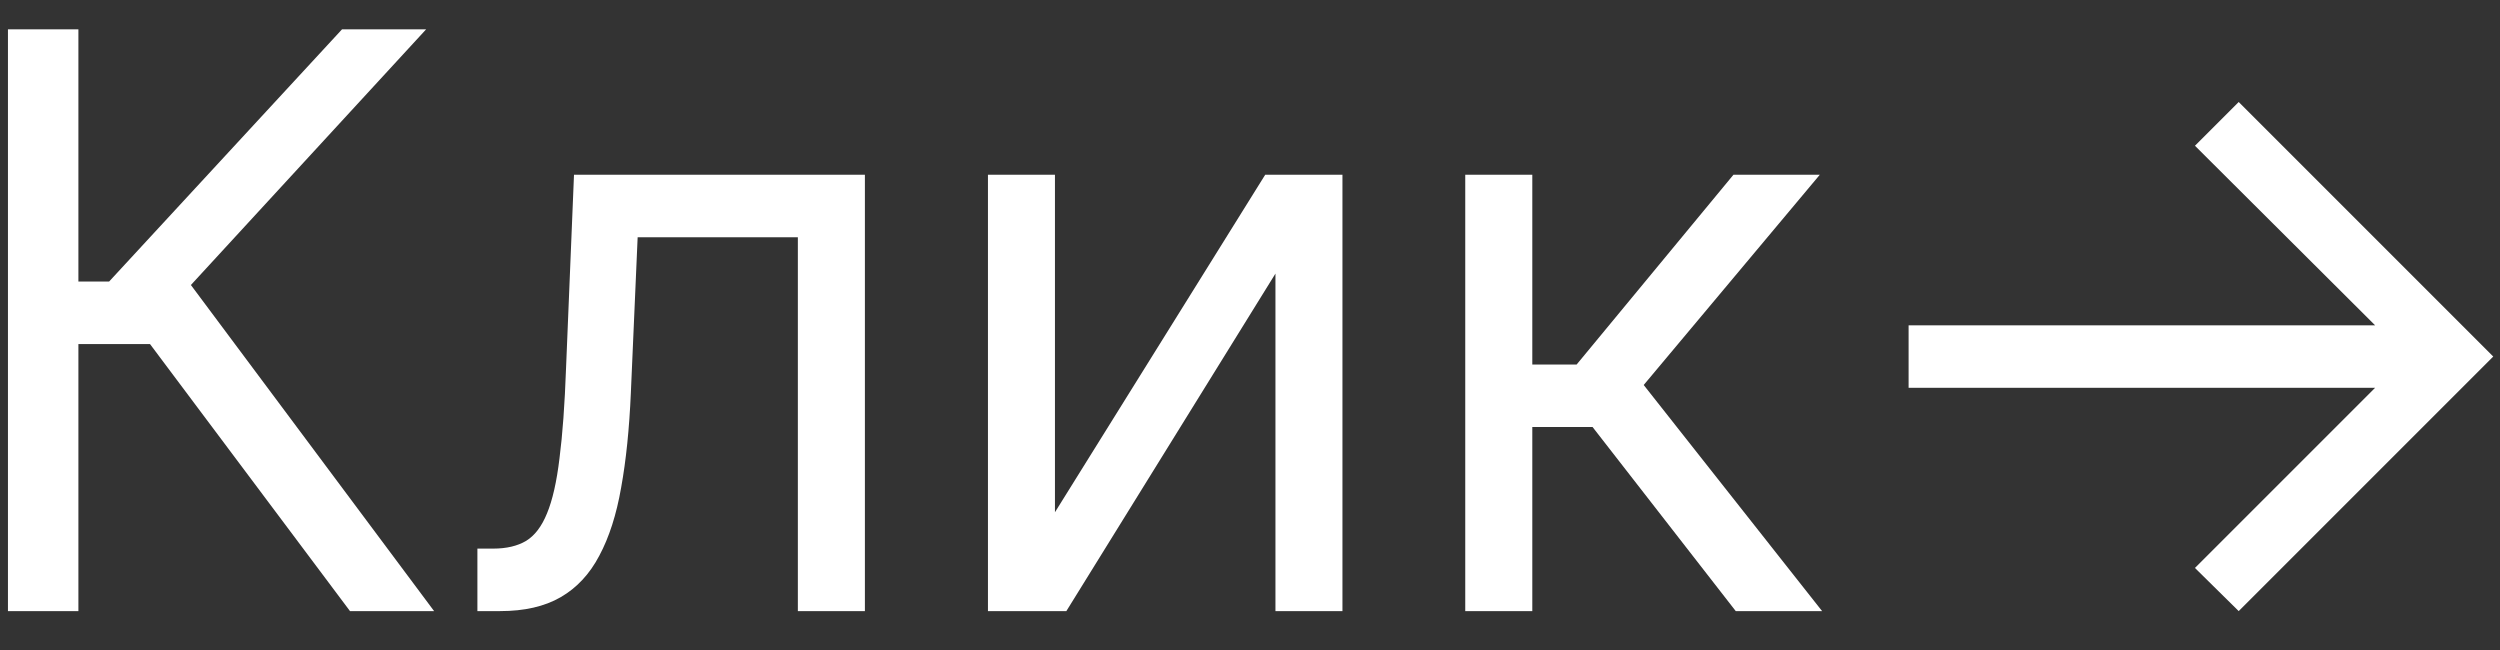
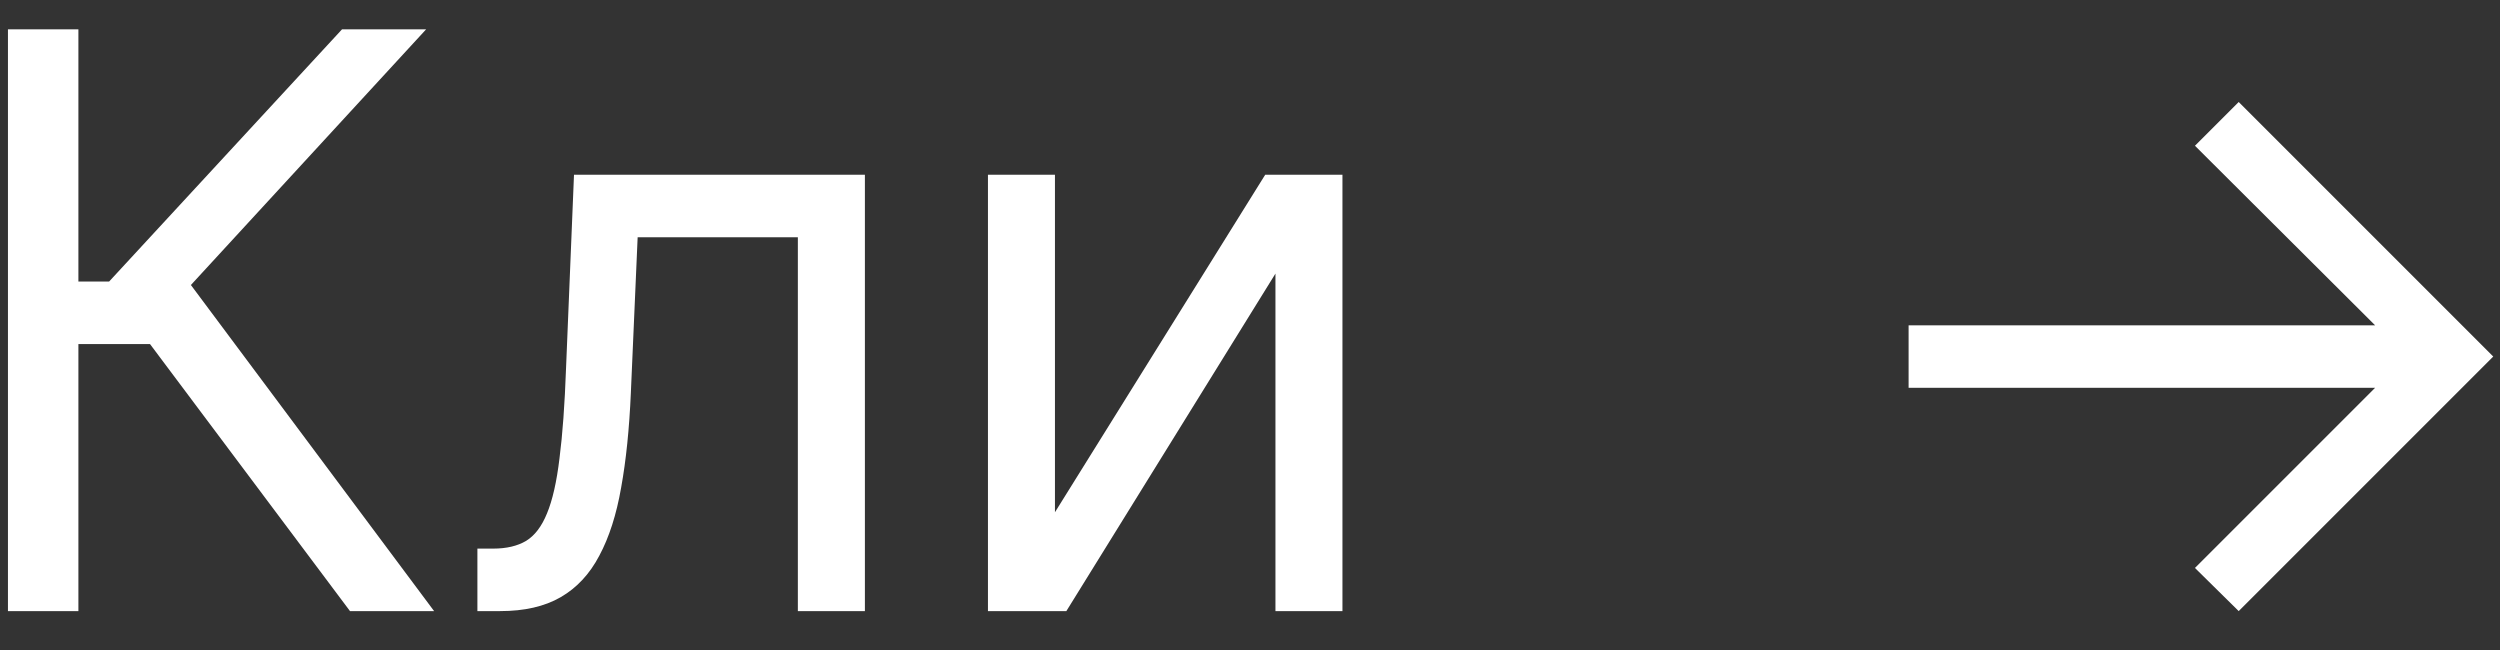
<svg xmlns="http://www.w3.org/2000/svg" width="50" height="13" viewBox="0 0 50 13" fill="none">
  <rect x="0" y="0" width="50" height="13" fill="#333333" stroke="none" />
  <path d="M7 12.222L3 6.881H1.568V12.222H0.159V0.586H1.568V5.631H2.182L6.841 0.586H8.523L3.818 5.7L8.682 12.222H7Z" fill="white" />
  <path d="M9.548 12.222V10.972H9.867C10.128 10.972 10.346 10.921 10.52 10.819C10.694 10.713 10.834 10.529 10.94 10.268C11.05 10.003 11.134 9.635 11.19 9.165C11.251 8.692 11.295 8.09 11.321 7.359L11.48 3.495H17.298V12.222H15.957V4.745H12.753L12.617 7.859C12.586 8.575 12.522 9.205 12.423 9.751C12.329 10.292 12.183 10.747 11.986 11.114C11.793 11.482 11.535 11.758 11.213 11.944C10.891 12.13 10.488 12.222 10.003 12.222H9.548Z" fill="white" />
-   <path d="M21.099 10.245L25.304 3.495H26.849V12.222H25.509V5.472L21.327 12.222H19.759V3.495H21.099V10.245Z" fill="white" />
-   <path d="M29.305 12.222V3.495H30.646V7.29H31.533L34.669 3.495H36.396L32.874 7.7L36.442 12.222H34.715L31.851 8.54H30.646V12.222H29.305Z" fill="white" />
+   <path d="M21.099 10.245L25.304 3.495H26.849V12.222H25.509V5.472L21.327 12.222H19.759V3.495H21.099V10.245" fill="white" />
  <path d="M44.774 12.222L43.899 11.359L47.502 7.756H38.172V6.506H47.502L43.899 2.915L44.774 2.04L49.865 7.131L44.774 12.222Z" fill="white" />
</svg>